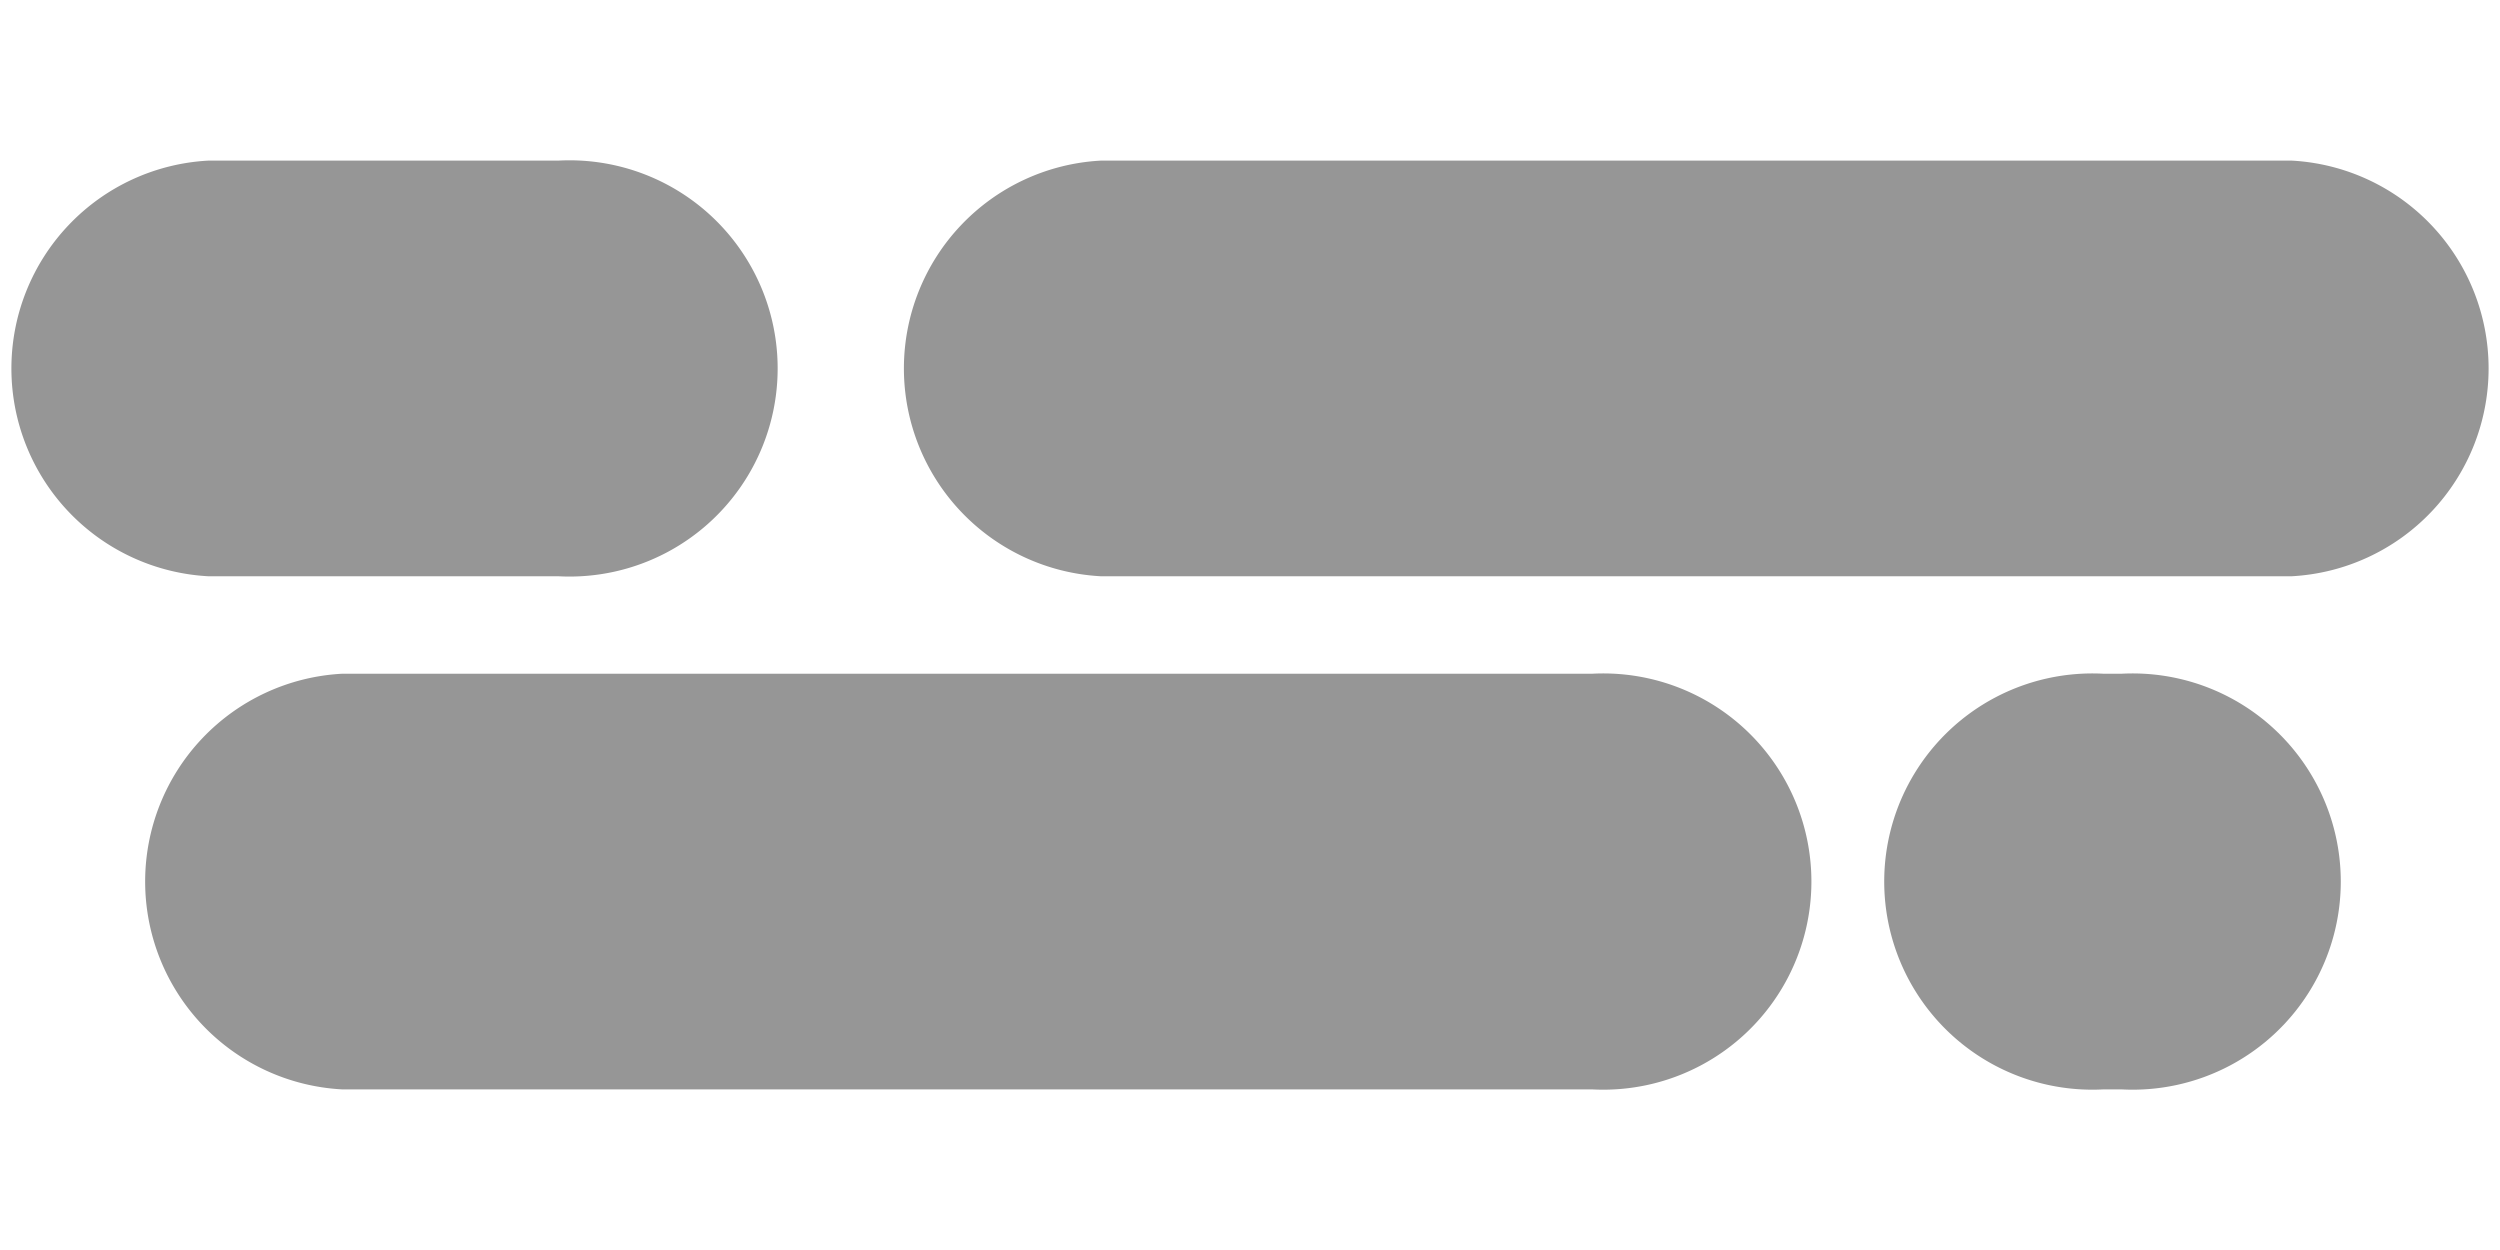
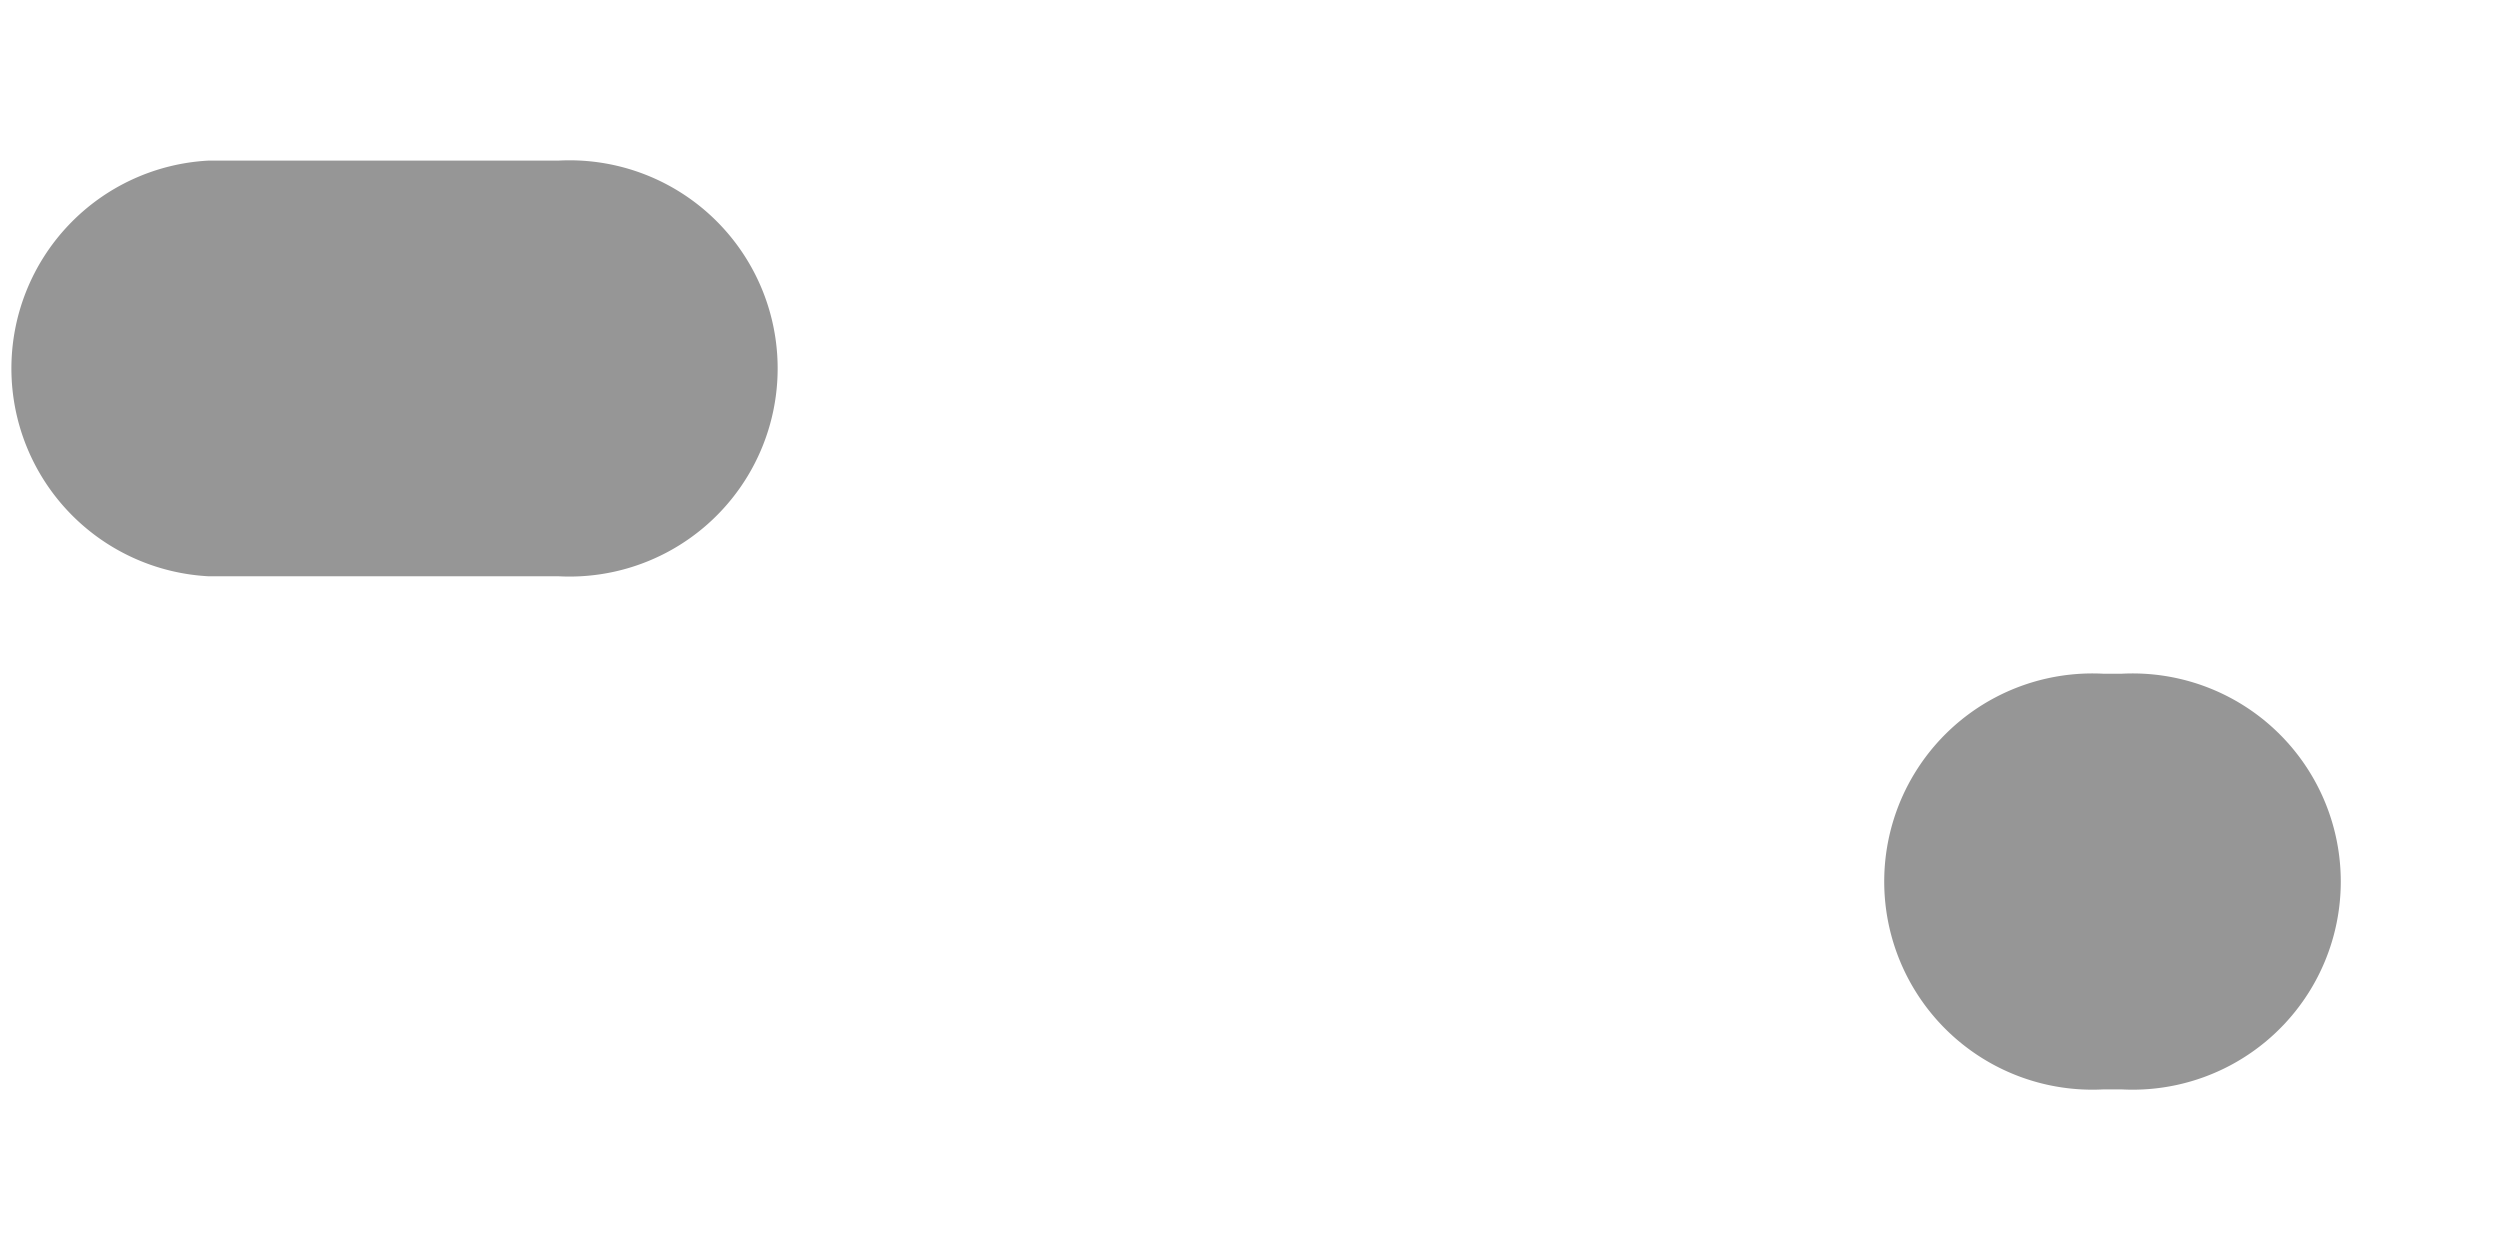
<svg xmlns="http://www.w3.org/2000/svg" id="Layer_1" data-name="Layer 1" viewBox="0 0 40 20">
  <defs>
    <style>.cls-1{fill:#969696;}</style>
  </defs>
  <title>homepage-banner</title>
  <path class="cls-1" d="M8.93,9.22H3.33a3.33,3.33,0,0,1,0-6.65h5.6a3.33,3.33,0,1,1,0,6.65Z" />
-   <path class="cls-1" d="M36.67,9.22H17.61a3.33,3.33,0,0,1,0-6.65H36.67a3.33,3.33,0,0,1,0,6.65Z" />
-   <path class="cls-1" d="M25.47,17.43h-20a3.33,3.33,0,0,1,0-6.65h20a3.33,3.33,0,1,1,0,6.65Z" />
  <path class="cls-1" d="M33.94,17.43h-.28a3.33,3.33,0,1,1,0-6.65h.28a3.33,3.33,0,1,1,0,6.65Z" />
</svg>